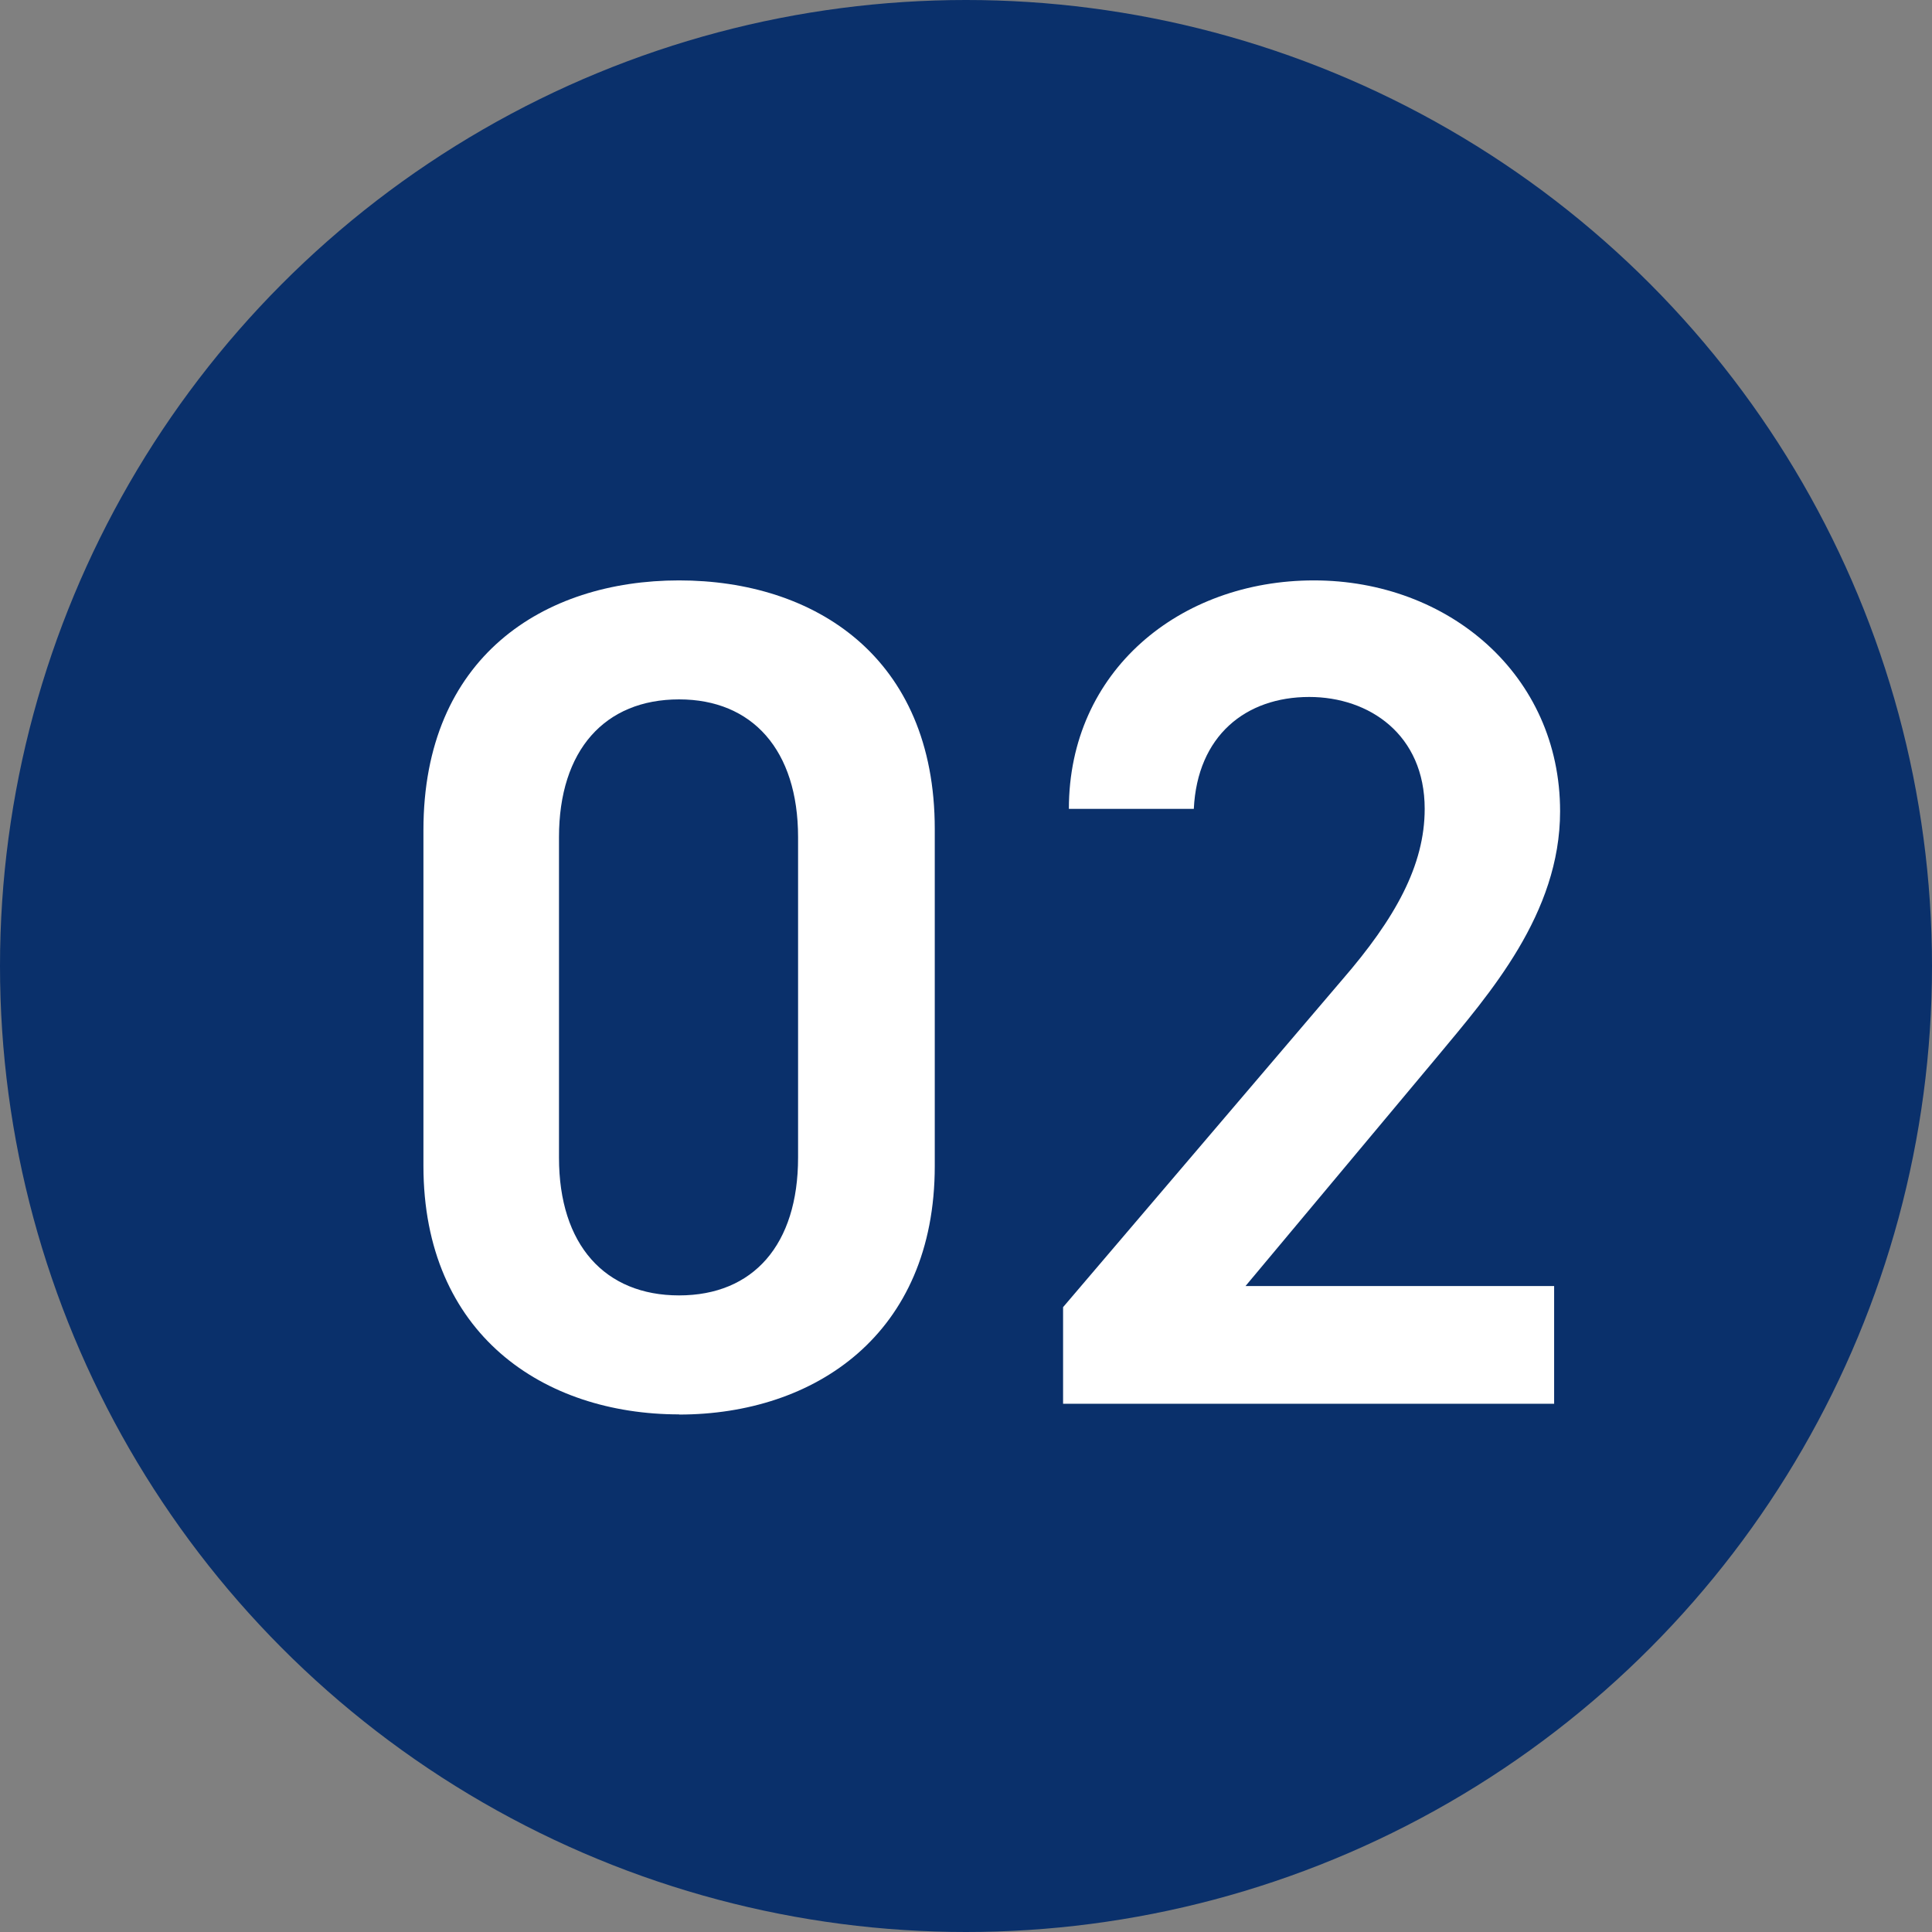
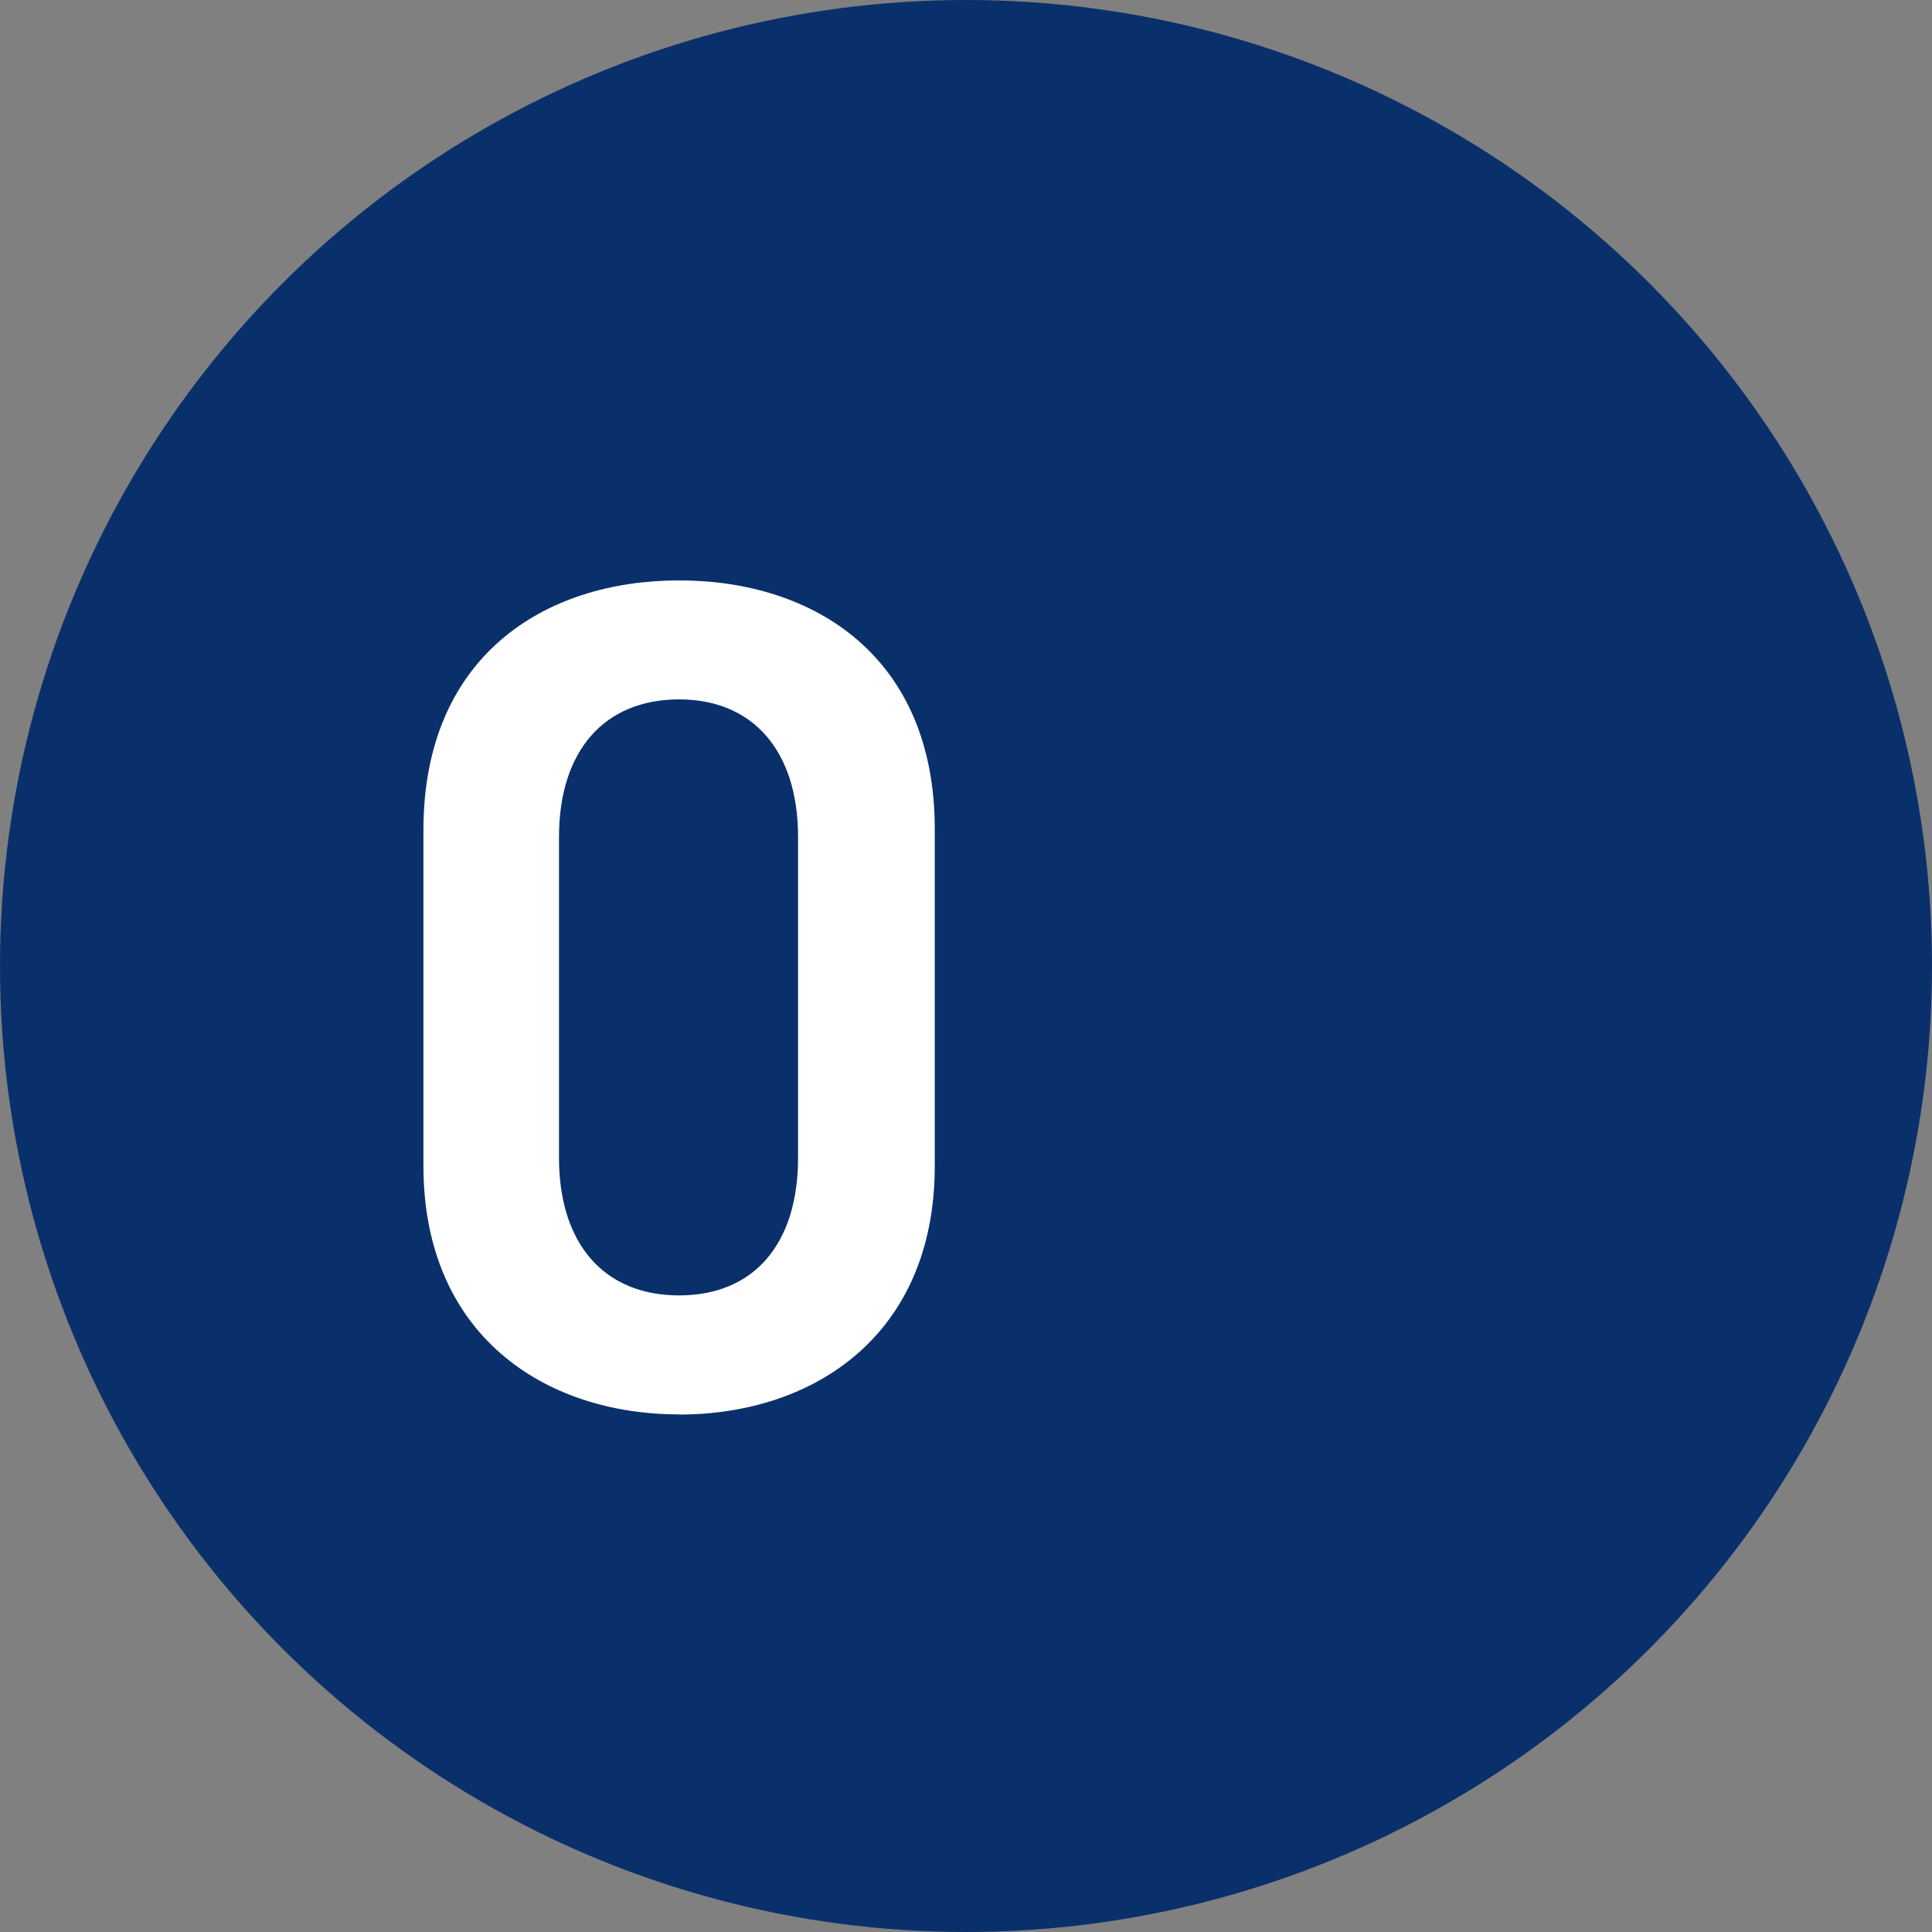
<svg xmlns="http://www.w3.org/2000/svg" id="_レイヤー_2" viewBox="0 0 120 120">
  <rect x="0" y="0" width="120" height="120" fill="#808080" stroke="none" />
  <defs>
    <style>.cls-1{fill:#0a306b;}.cls-1,.cls-2{stroke-width:0px;}.cls-2{fill:#fff;}</style>
  </defs>
  <g id="_ご注意事項">
    <circle class="cls-1" cx="60" cy="60" r="60" />
    <path class="cls-2" d="m42.18,87.85c-8.41,0-15.88-4.97-15.88-15.44v-20.85c0-10.75,7.46-15.51,15.88-15.51s15.88,4.76,15.88,15.44v20.93c0,10.46-7.46,15.44-15.88,15.44Zm0-44.41c-4.61,0-7.46,3.15-7.46,8.56v19.9c0,5.42,2.85,8.56,7.46,8.56s7.39-3.15,7.39-8.56v-19.9c0-5.42-2.85-8.56-7.39-8.56Z" />
-     <path class="cls-2" d="m96.54,87.19h-30.51v-6l17.34-20.34c3.29-3.8,5.12-7.1,5.12-10.61,0-4.61-3.44-6.95-7.17-6.95-3.95,0-6.95,2.41-7.17,6.95h-7.76c0-8.56,6.88-14.19,15.22-14.19s15.29,5.85,15.29,14.34c0,6.37-4.39,11.34-7.61,15.22l-11.93,14.27h19.17v7.32Z" />
  </g>
</svg>